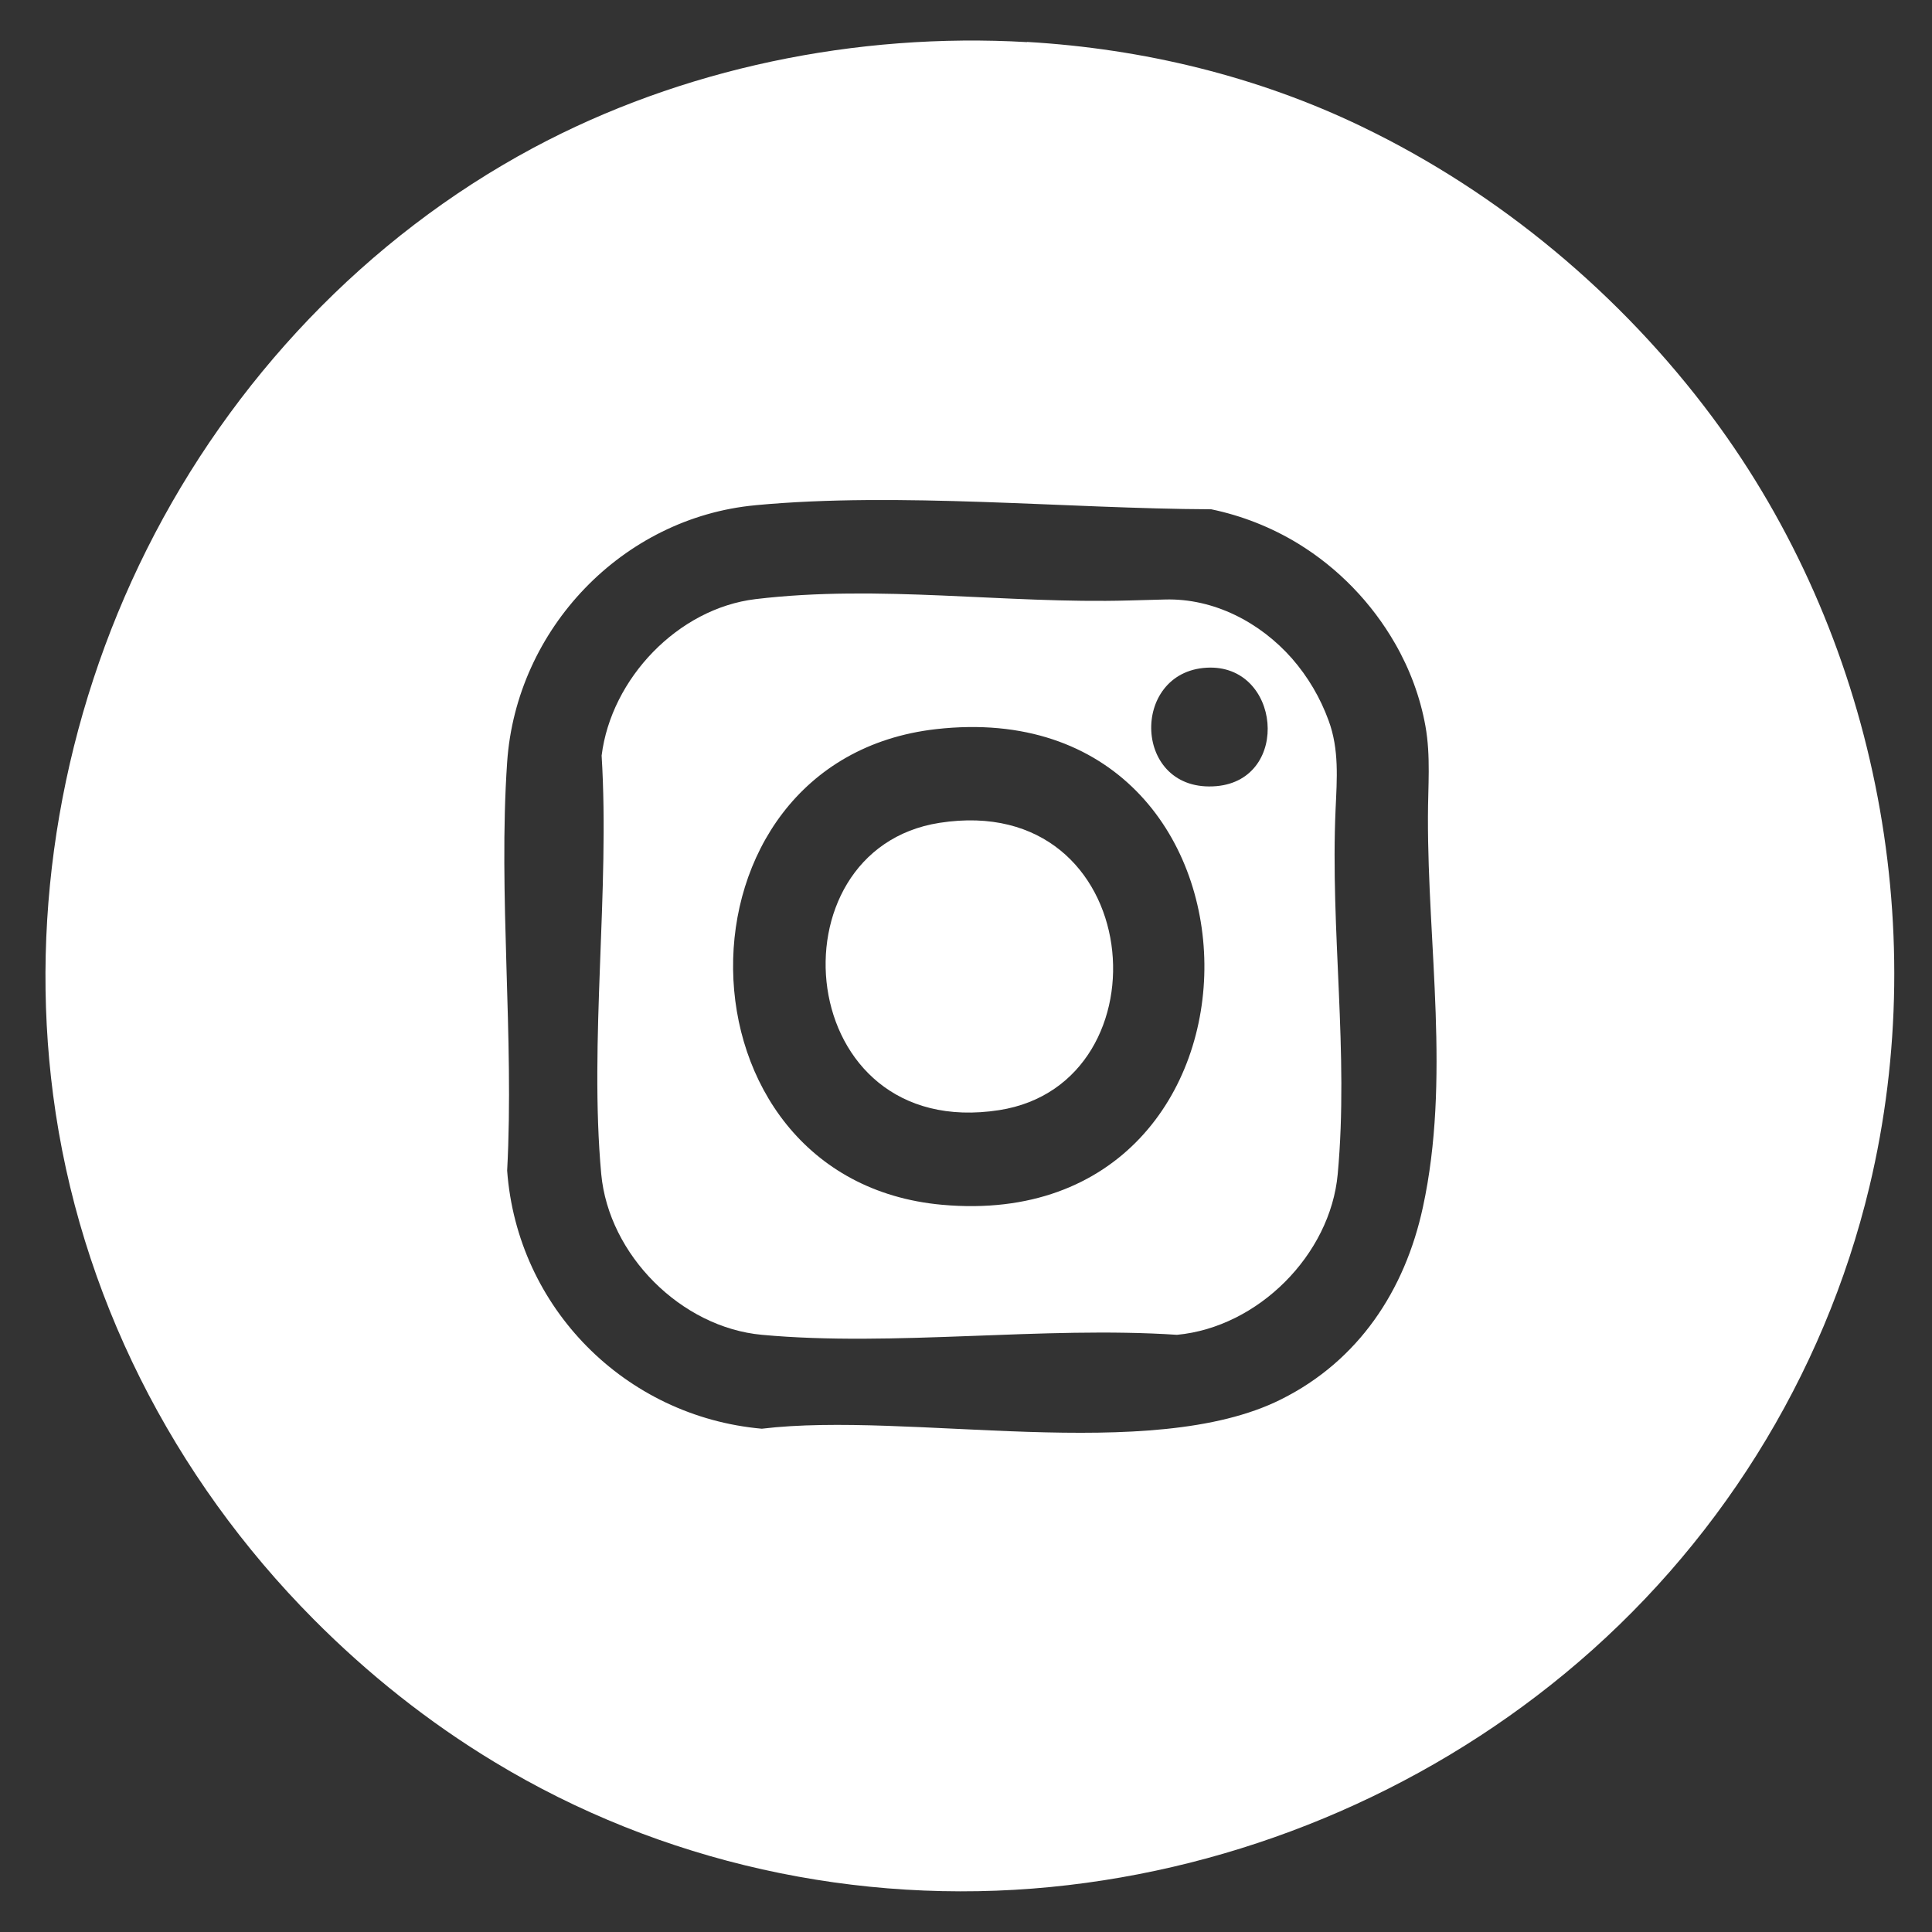
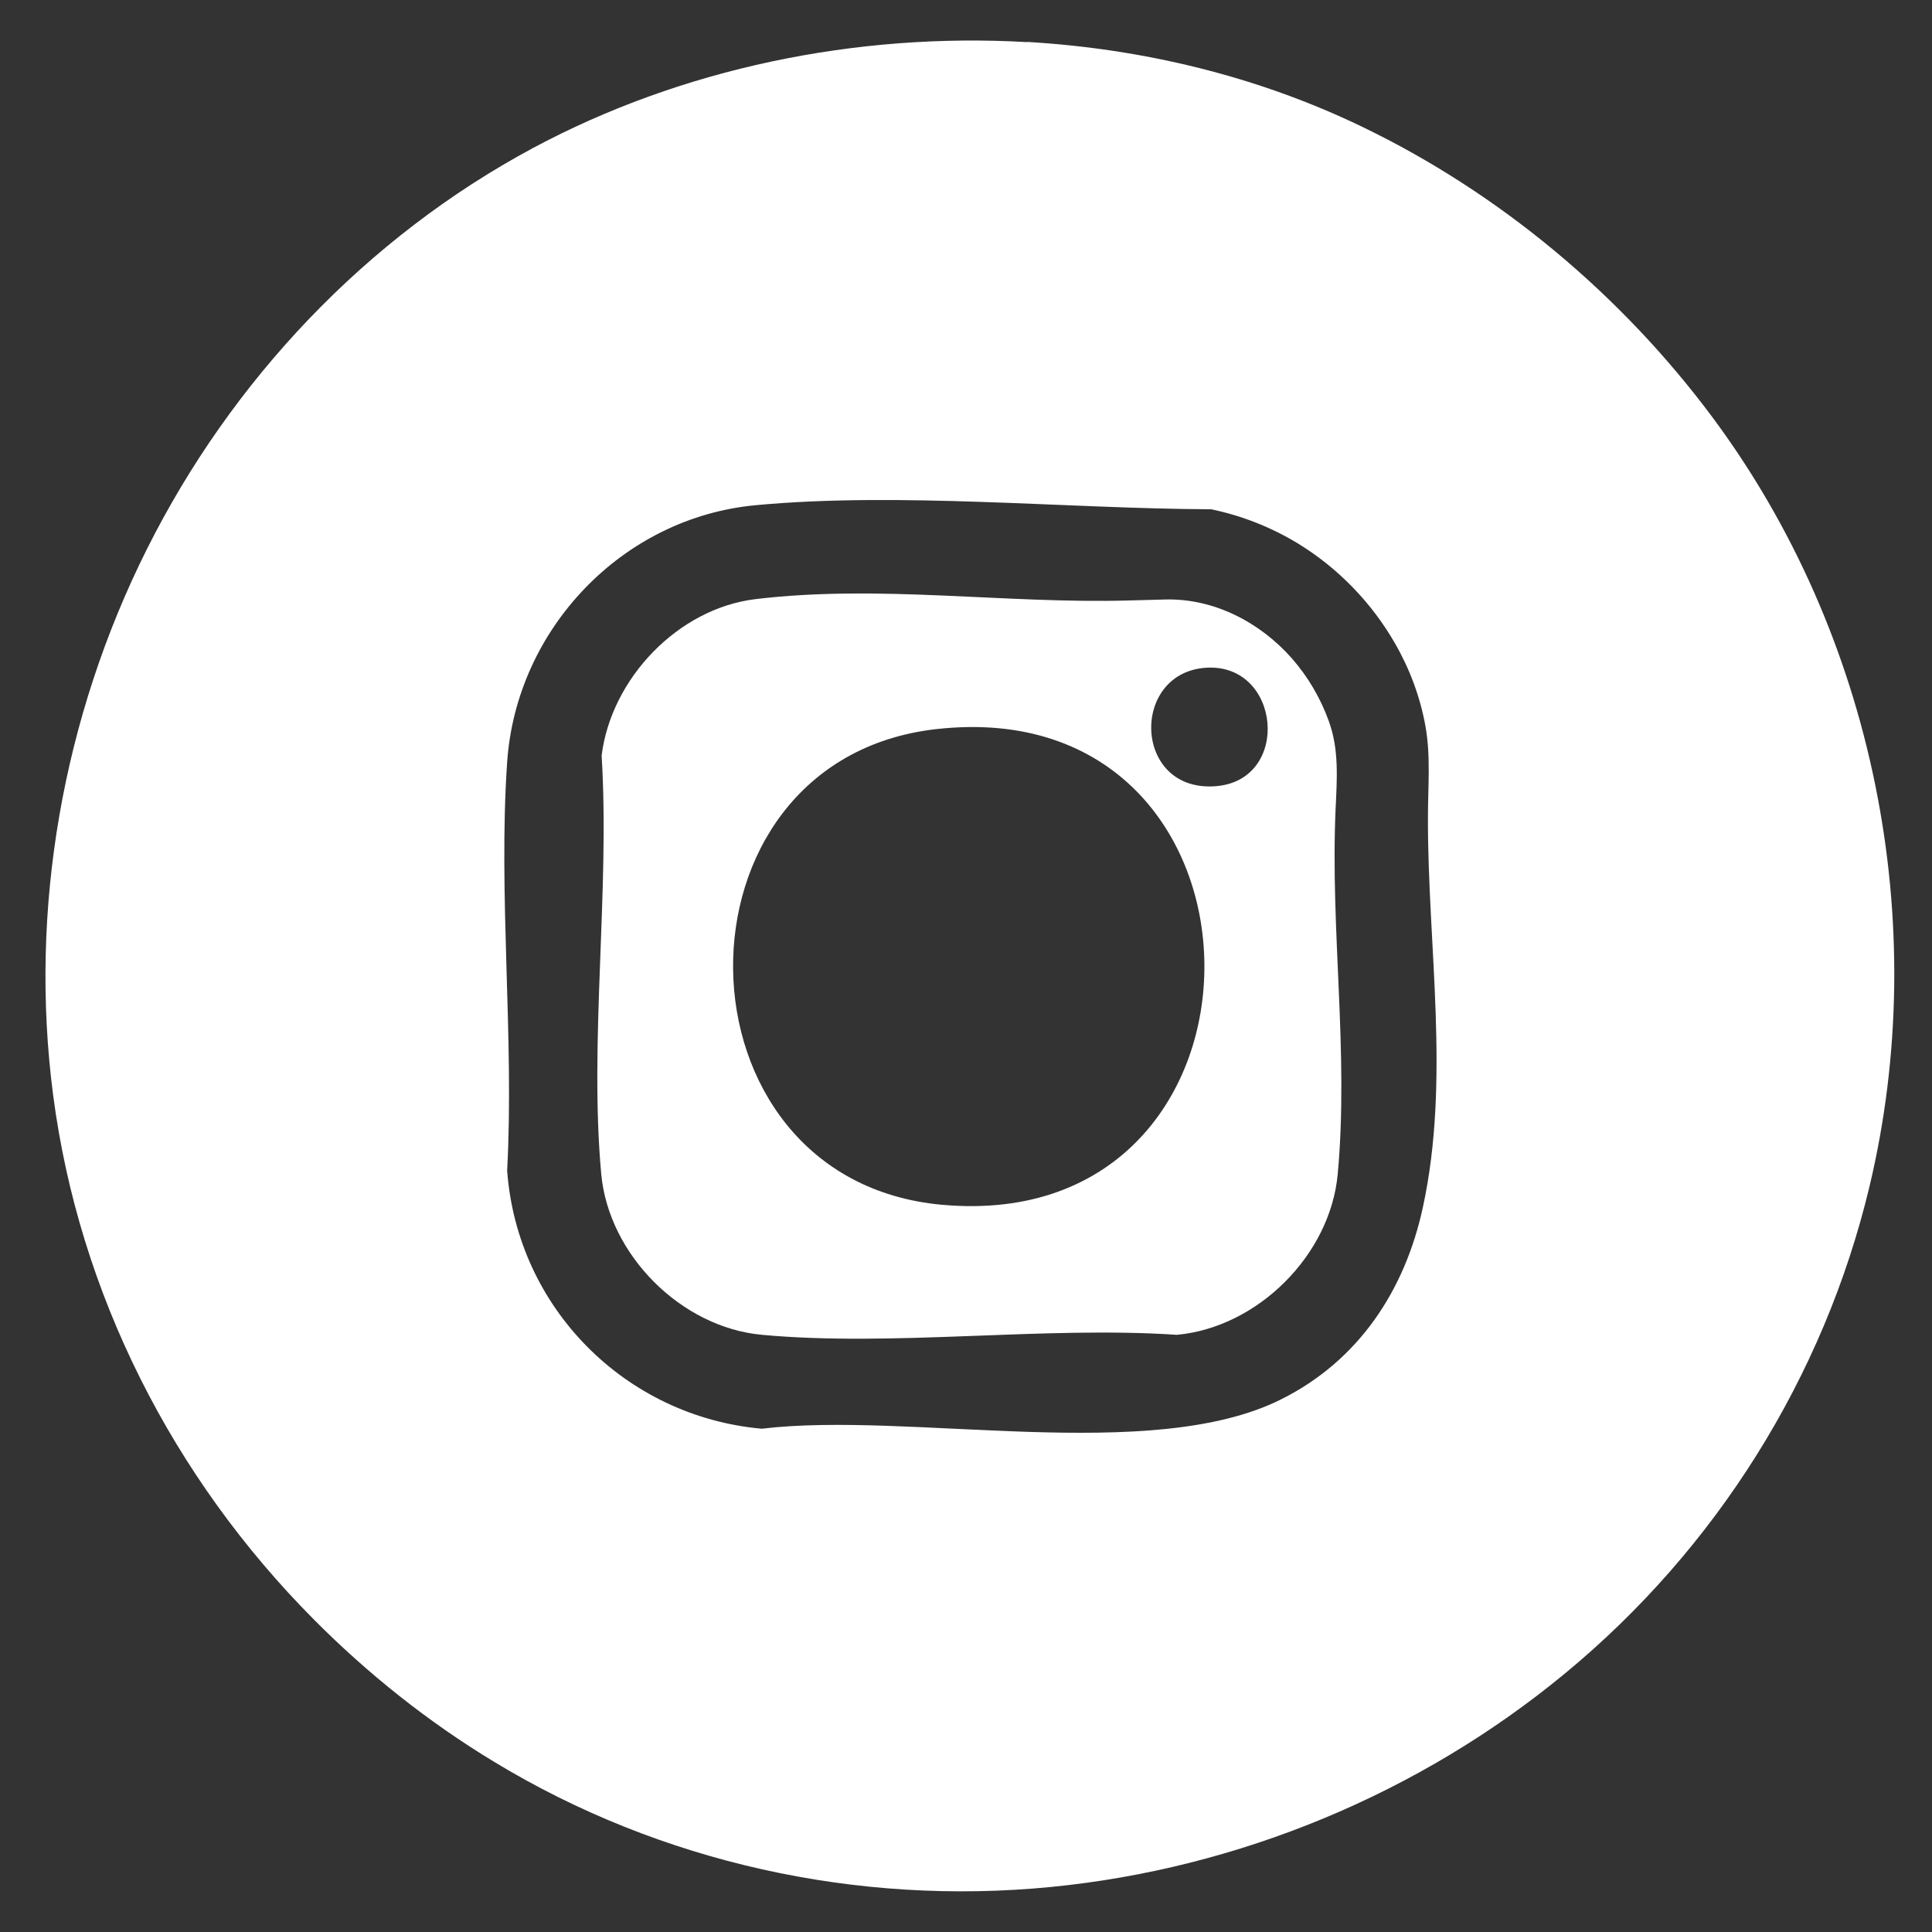
<svg xmlns="http://www.w3.org/2000/svg" id="Layer_1" version="1.1" viewBox="0 0 1000 1000">
  <rect x="0" y="0" width="1000" height="1000" fill="#333333" stroke="none" />
  <defs>
    <style>
      .st0 {
        fill: #fff;
      }
    </style>
  </defs>
  <path class="st0" d="M531.6,21.7c60.2,3.5,119.5,17.9,173.2,43.8,71.3,34.3,134.3,87,181.5,150.4,83.8,112.6,113.9,262,81.3,398.4-23.6,98.6-79.4,187.4-157.6,251.9-75.2,62.1-169,101-266.1,110.5-100.1,9.8-201.9-12.5-288-64.7-34.1-20.6-65.5-45.6-93.6-73.9-72.9-73.4-121.4-168.6-134.8-271.3-12.6-96.3,5.1-195.8,48.5-282.5,43.8-87.5,113.6-161.4,199.9-207.7,76.9-41.2,167.2-59.9,255.7-54.8h0ZM391.1,261.5c-69,6.4-123.9,64.1-128.6,133-4.7,68.5,3.7,142.3,0,211.4,5.2,71,61.1,127.3,131.8,133.6,76.1-9.2,201.3,18.6,268.8-15.2,40.1-20,64.1-56.4,73.4-99.5,14.3-66,2.4-135.1,2.6-201.9,0-15.8,1.5-31.5-1.3-47.1-2.7-15-8.1-29.5-15.7-42.7-12.1-21.1-29.5-39.1-50.3-51.8-13.8-8.4-29-14.4-44.9-17.7-75-.3-161.5-9.1-235.9-2.1h.1Z" />
-   <path class="st0" d="M391.1,310.1c64.2-7.7,129,2.5,193.3.7,6.2-.2,12.4-.3,18.6-.5,25.3-.7,49.2,11.8,65.7,30.5,8.3,9.5,14.7,20.4,19,32.2,5.5,14.9,4.3,30.2,3.6,45.8-2.8,62.9,6.9,125.9,1.1,188.9-3.8,41.8-41.3,79.3-83.2,83.2-69.2-4.6-146.6,6.3-214.8,0-41.8-3.8-79.3-41.3-83.2-83.2-6.3-68.7,4.5-146.9.2-216.6,4.9-39.8,39.5-76.2,79.7-81h0ZM624.6,345.6c-39.9,2.2-38.3,65.1,5.1,61.3,38.7-3.5,33.2-63.4-5.1-61.3ZM484.5,377.4c-141.8,16.1-139.4,233.4,3.2,246.2,182.5,16.4,180.4-267-3.2-246.2h0Z" />
-   <path class="st0" d="M486.3,425.9c107.2-16.7,119.7,134.8,30.9,148.7-107,16.6-119.9-134.8-30.9-148.7h0Z" />
+   <path class="st0" d="M391.1,310.1c64.2-7.7,129,2.5,193.3.7,6.2-.2,12.4-.3,18.6-.5,25.3-.7,49.2,11.8,65.7,30.5,8.3,9.5,14.7,20.4,19,32.2,5.5,14.9,4.3,30.2,3.6,45.8-2.8,62.9,6.9,125.9,1.1,188.9-3.8,41.8-41.3,79.3-83.2,83.2-69.2-4.6-146.6,6.3-214.8,0-41.8-3.8-79.3-41.3-83.2-83.2-6.3-68.7,4.5-146.9.2-216.6,4.9-39.8,39.5-76.2,79.7-81h0M624.6,345.6c-39.9,2.2-38.3,65.1,5.1,61.3,38.7-3.5,33.2-63.4-5.1-61.3ZM484.5,377.4c-141.8,16.1-139.4,233.4,3.2,246.2,182.5,16.4,180.4-267-3.2-246.2h0Z" />
</svg>